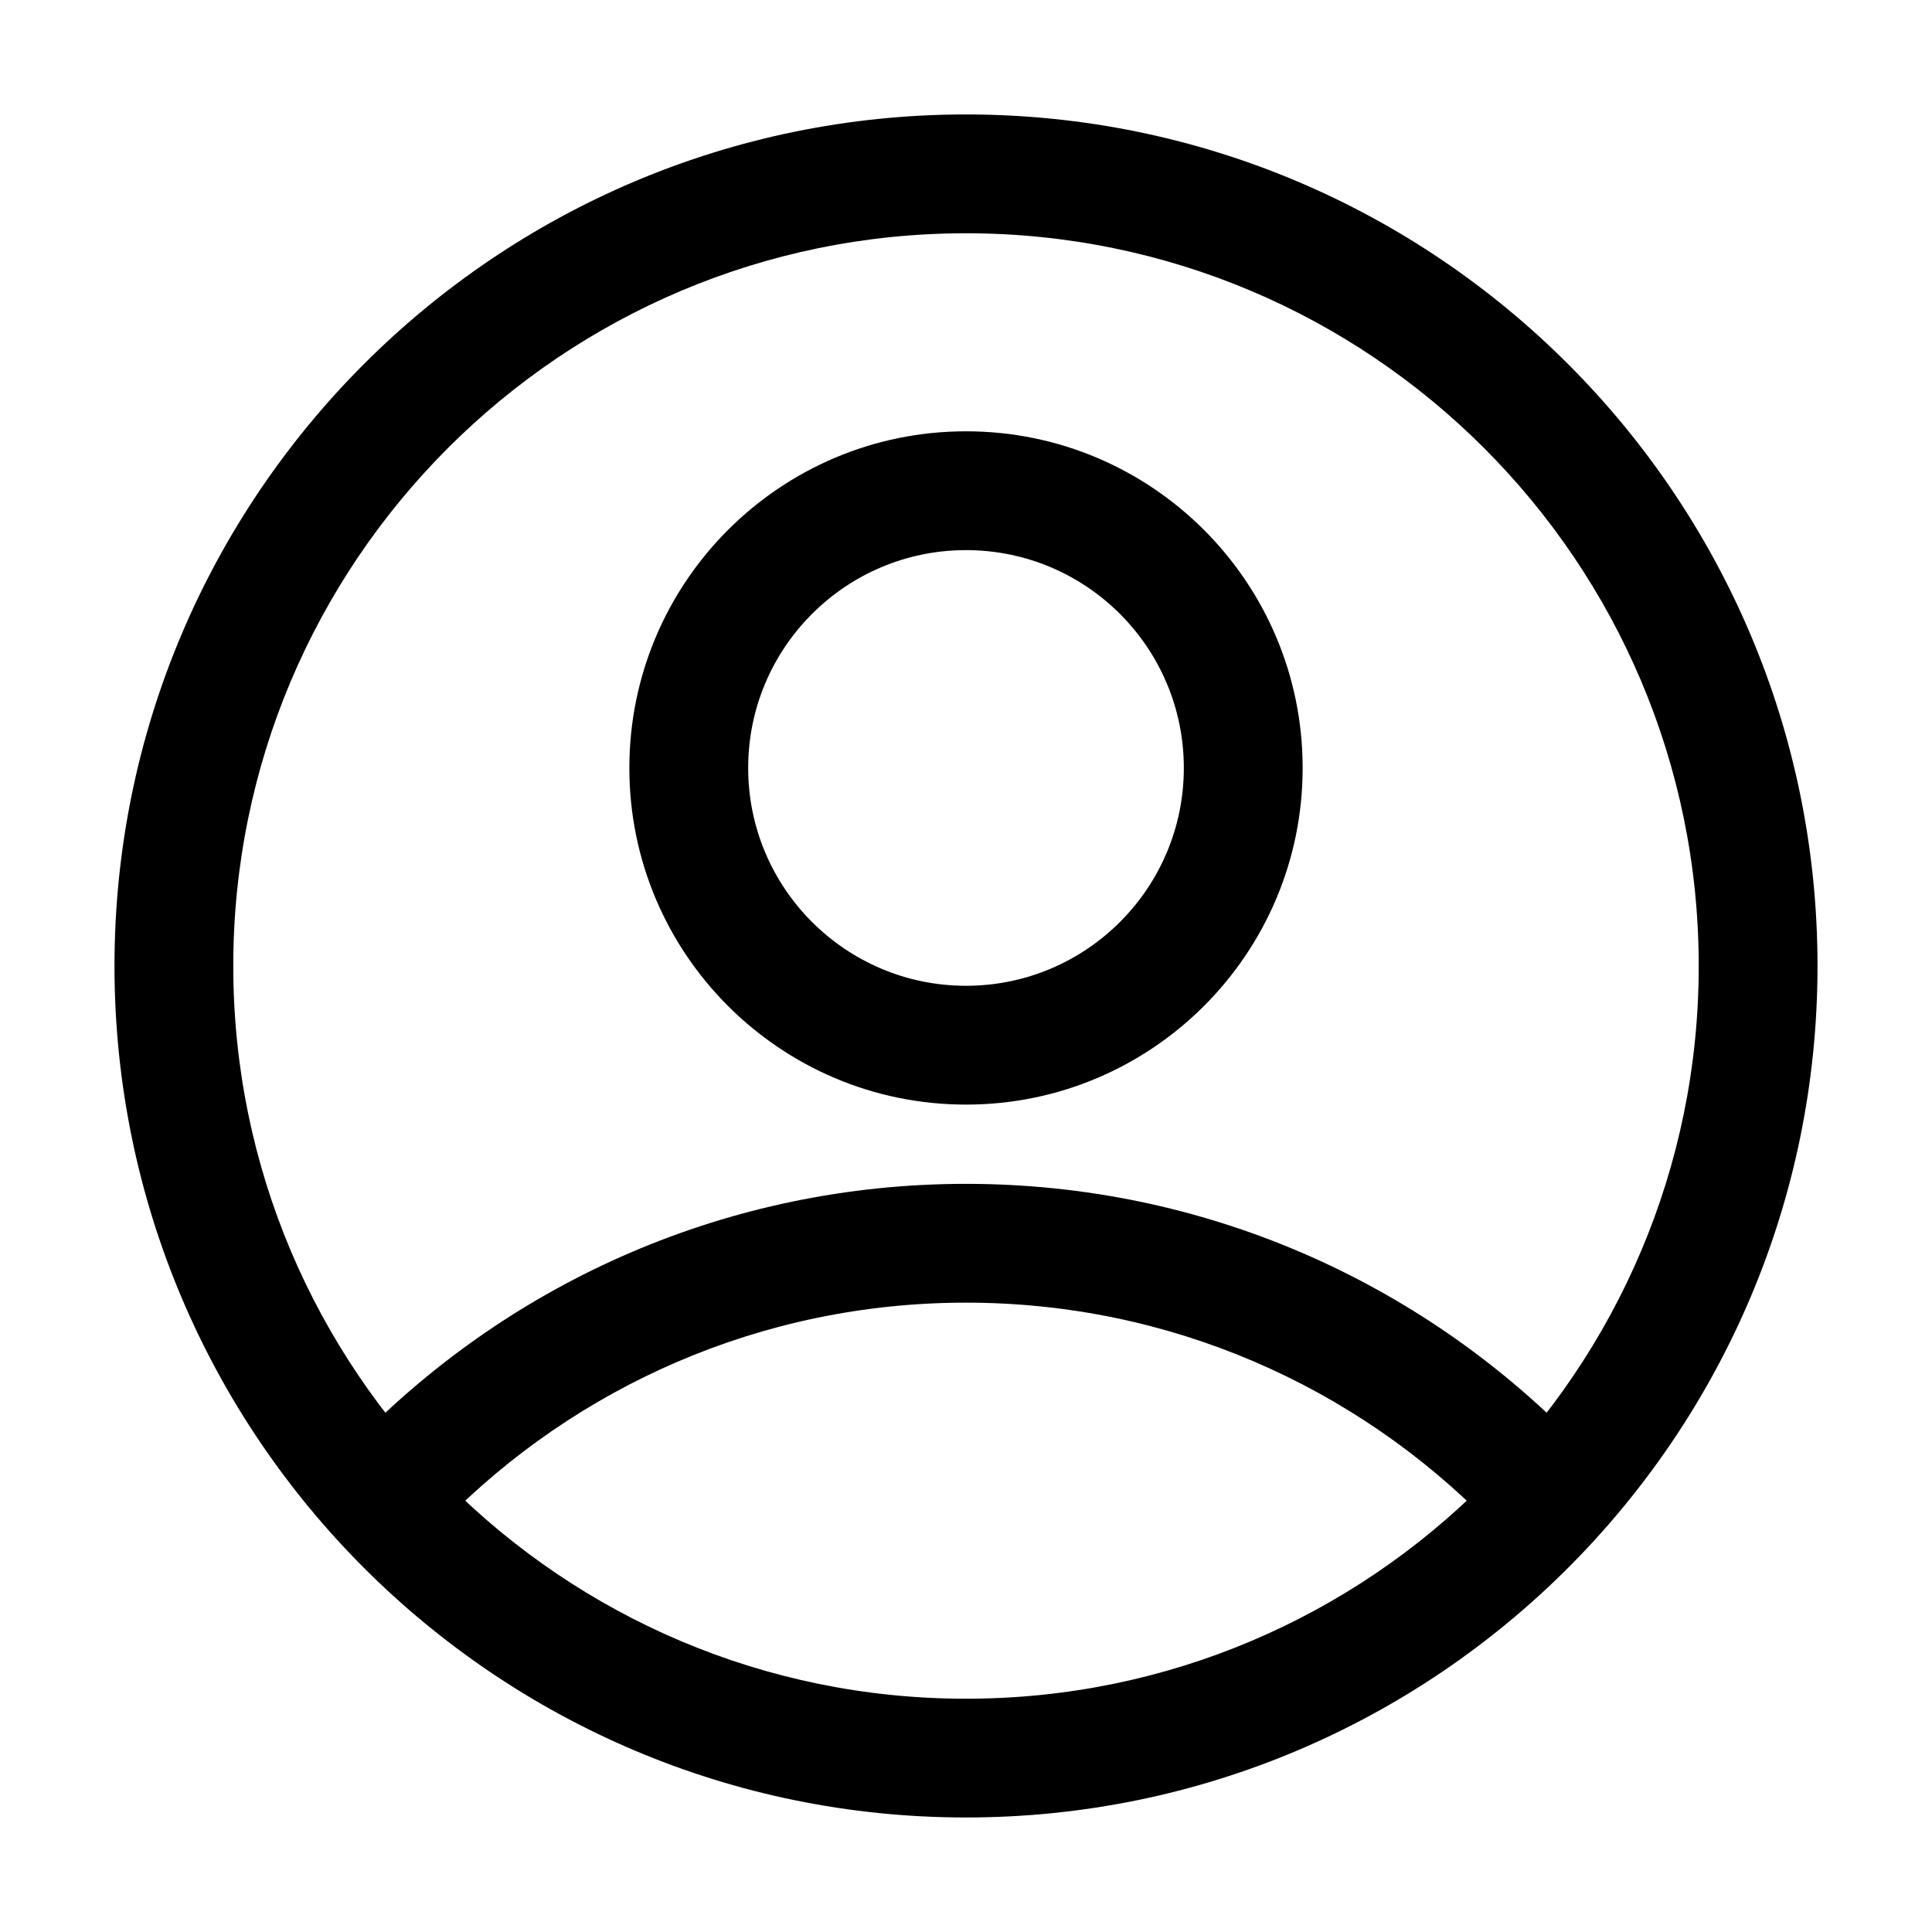
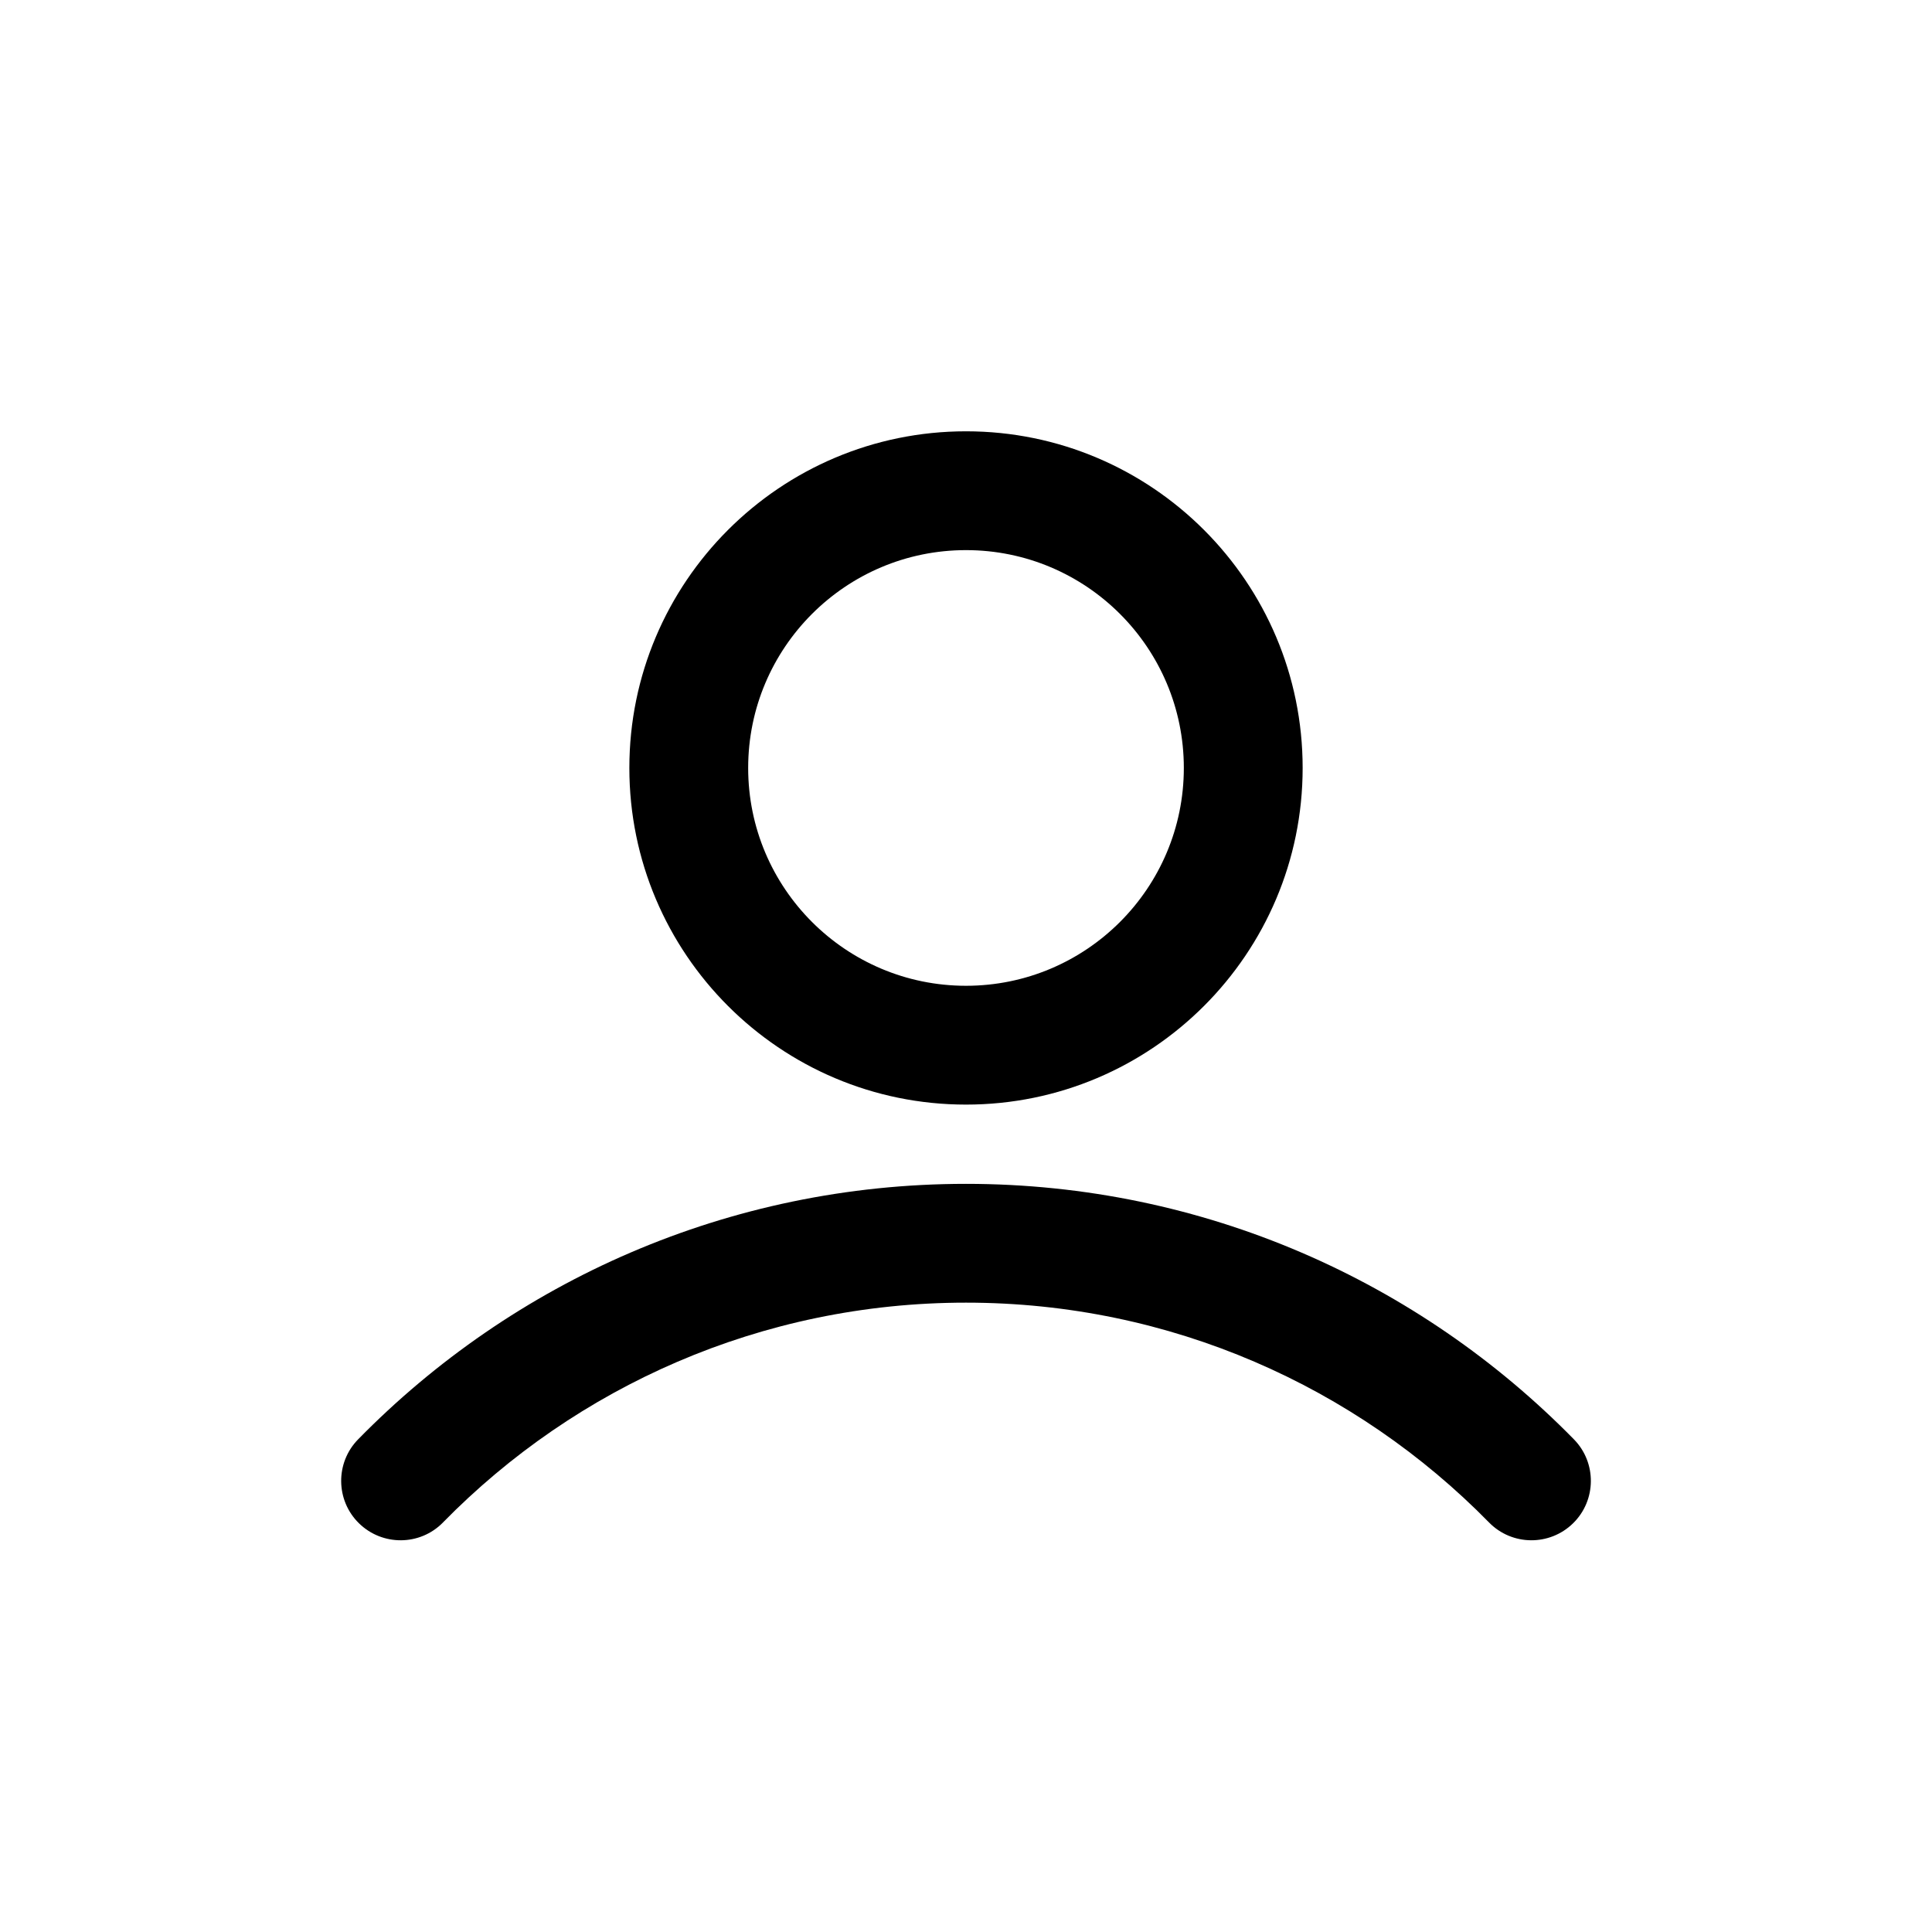
<svg xmlns="http://www.w3.org/2000/svg" fill="#000000" width="800px" height="800px" version="1.1" viewBox="144 144 512 512">
  <g fill-rule="evenodd">
-     <path d="m400 174.33c-124.55 0-225.66 101.12-225.66 225.66s101.12 225.66 225.66 225.66 225.66-101.12 225.66-225.66-101.12-225.66-225.66-225.66zm0 31.488c107.16 0 194.18 87.012 194.18 194.18 0 107.16-87.012 194.18-194.18 194.18s-194.18-87.012-194.18-194.18c0-107.16 87.012-194.18 194.18-194.18z" />
    <path d="m261.39 547.47c35.246-35.938 84.348-58.254 138.61-58.254 54.266 0 103.36 22.316 138.61 58.254 6.086 6.215 16.059 6.297 22.273 0.211 6.191-6.066 6.297-16.059 0.211-22.25-40.957-41.773-98.031-67.699-161.09-67.699-63.059 0-120.14 25.926-161.09 67.699-6.086 6.191-5.984 16.184 0.211 22.25 6.215 6.086 16.184 6.004 22.273-0.211z" />
    <path d="m400 258.3c-49.246 0-89.215 39.969-89.215 89.215s39.969 89.215 89.215 89.215 89.215-39.969 89.215-89.215-39.969-89.215-89.215-89.215zm0 31.488c31.867 0 57.727 25.863 57.727 57.727 0 31.867-25.863 57.727-57.727 57.727-31.867 0-57.727-25.863-57.727-57.727 0-31.867 25.863-57.727 57.727-57.727z" />
  </g>
</svg>